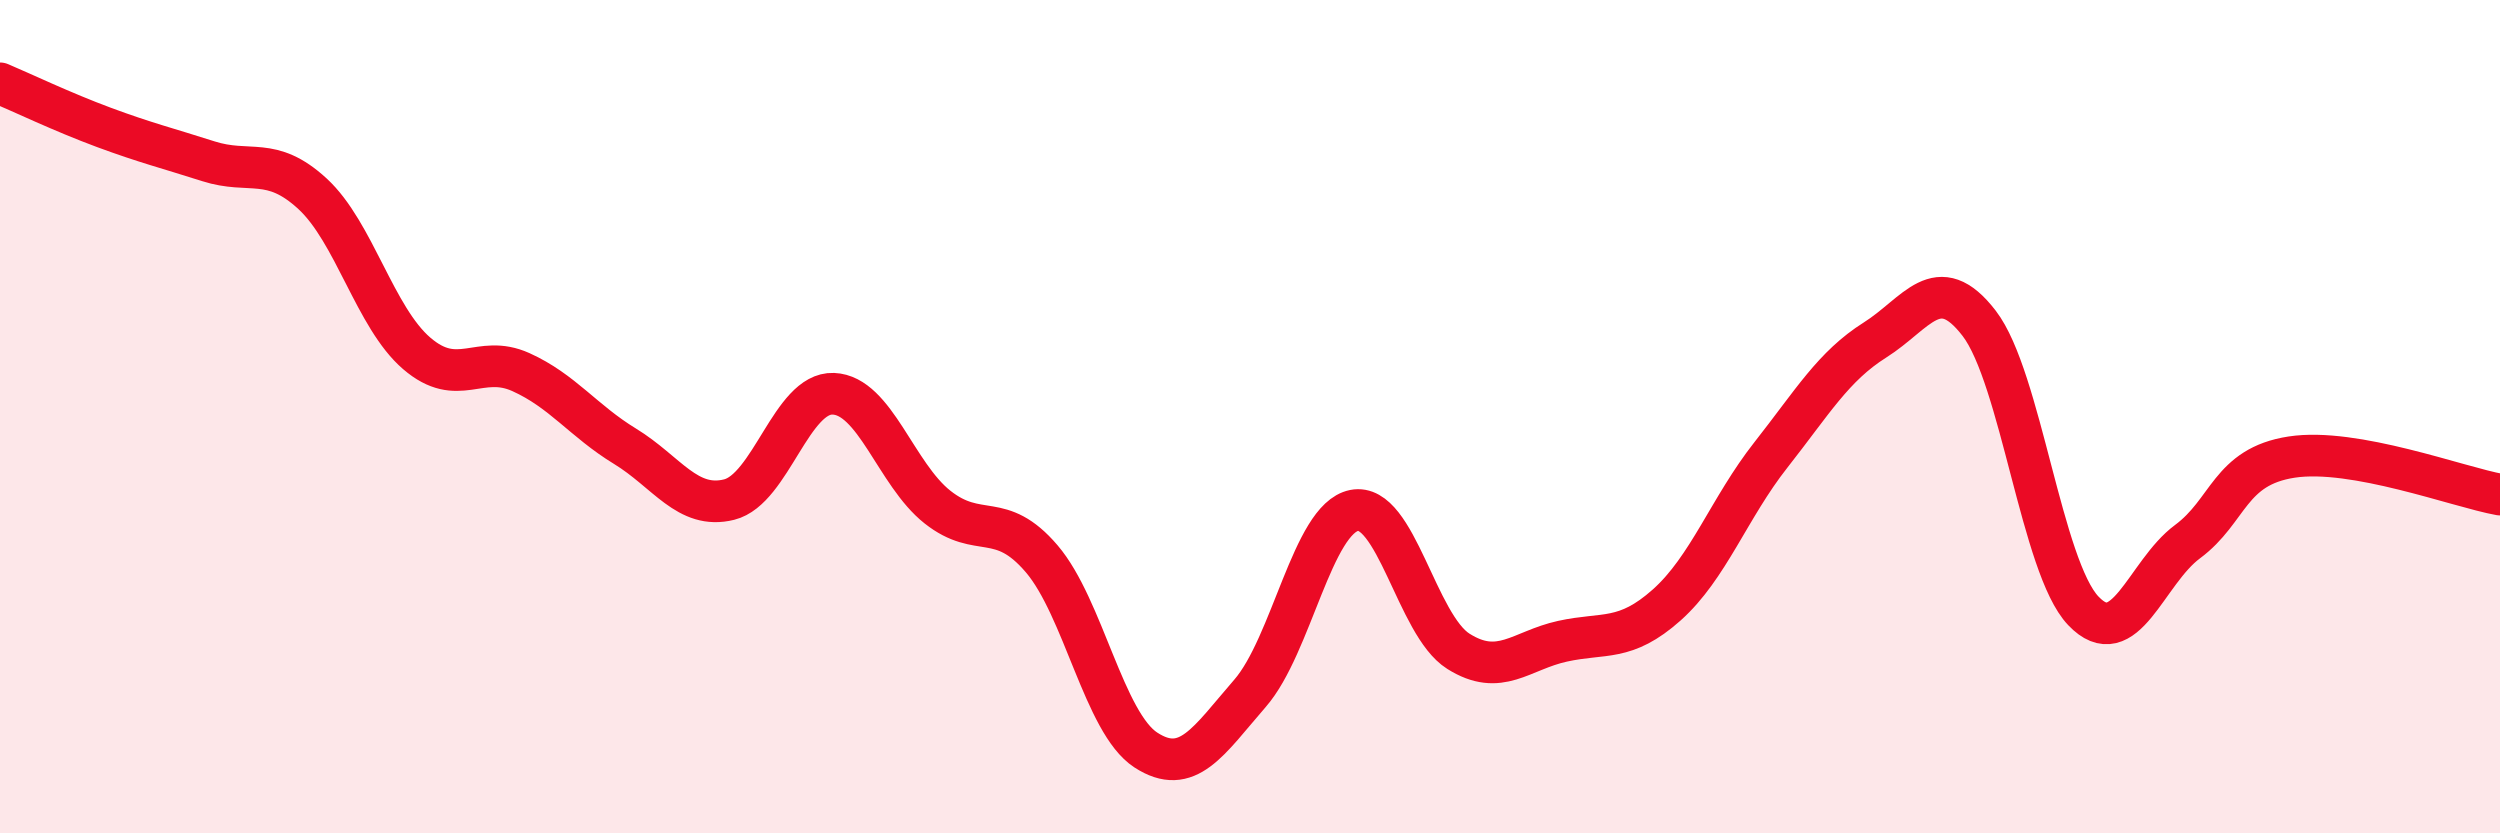
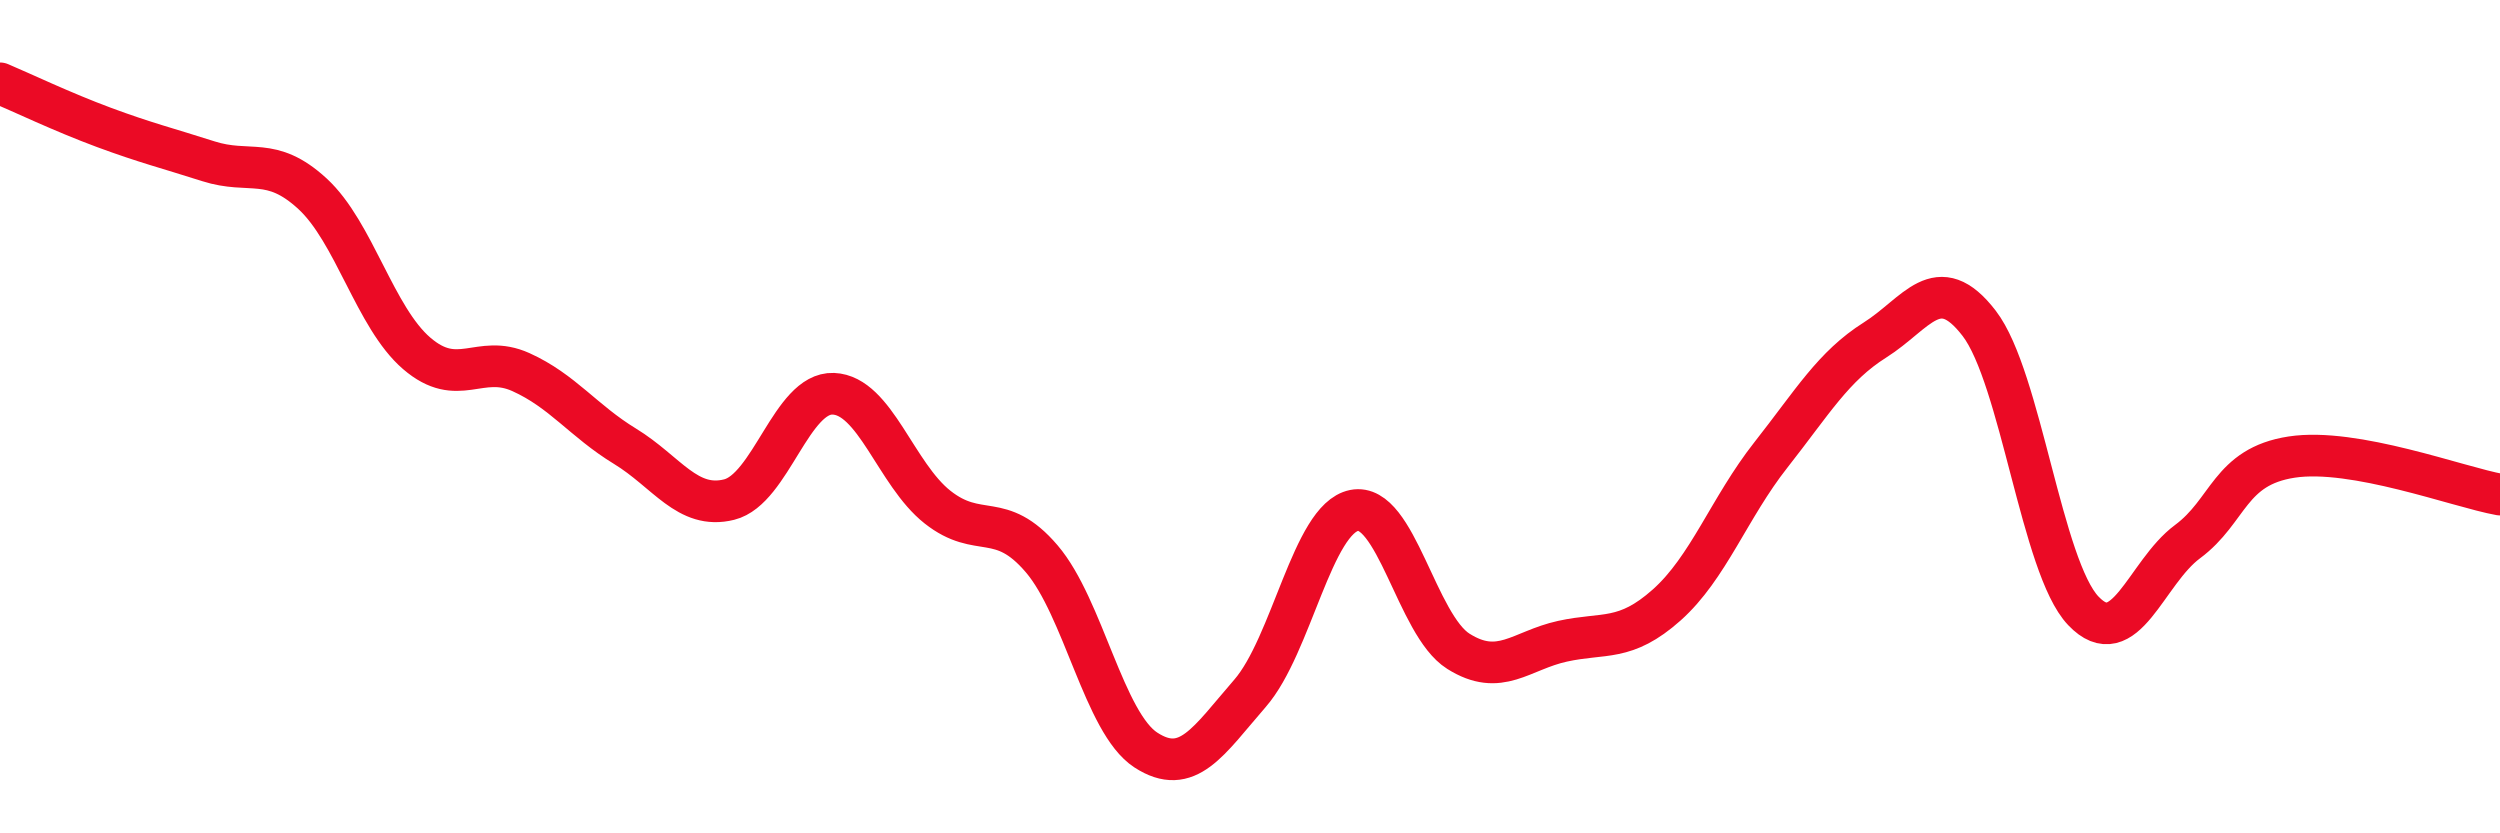
<svg xmlns="http://www.w3.org/2000/svg" width="60" height="20" viewBox="0 0 60 20">
-   <path d="M 0,2 C 0.5,2.21 1.5,2.69 2.5,3.06 C 3.5,3.43 4,3.55 5,3.87 C 6,4.19 6.5,3.73 7.5,4.65 C 8.5,5.57 9,7.62 10,8.48 C 11,9.34 11.5,8.48 12.5,8.93 C 13.5,9.38 14,10.1 15,10.71 C 16,11.32 16.5,12.24 17.5,11.99 C 18.5,11.74 19,9.41 20,9.45 C 21,9.49 21.5,11.38 22.5,12.17 C 23.5,12.96 24,12.24 25,13.41 C 26,14.58 26.5,17.35 27.5,18 C 28.5,18.65 29,17.79 30,16.64 C 31,15.49 31.5,12.45 32.5,12.25 C 33.5,12.05 34,15 35,15.63 C 36,16.26 36.5,15.61 37.5,15.39 C 38.5,15.17 39,15.41 40,14.52 C 41,13.63 41.5,12.19 42.5,10.92 C 43.5,9.65 44,8.79 45,8.16 C 46,7.53 46.5,6.46 47.5,7.76 C 48.5,9.06 49,13.61 50,14.66 C 51,15.71 51.5,13.74 52.5,13 C 53.5,12.26 53.5,11.2 55,10.97 C 56.5,10.74 59,11.69 60,11.87L60 20L0 20Z" fill="#EB0A25" opacity="0.1" stroke-linecap="round" stroke-linejoin="round" />
  <path d="M 0,2 C 0.5,2.21 1.5,2.69 2.5,3.06 C 3.5,3.43 4,3.55 5,3.87 C 6,4.19 6.5,3.73 7.5,4.65 C 8.5,5.57 9,7.62 10,8.48 C 11,9.34 11.5,8.48 12.5,8.93 C 13.5,9.38 14,10.1 15,10.71 C 16,11.32 16.5,12.24 17.5,11.99 C 18.5,11.74 19,9.41 20,9.45 C 21,9.49 21.5,11.38 22.5,12.17 C 23.5,12.96 24,12.24 25,13.41 C 26,14.58 26.5,17.35 27.5,18 C 28.5,18.65 29,17.79 30,16.64 C 31,15.49 31.5,12.45 32.5,12.25 C 33.5,12.05 34,15 35,15.63 C 36,16.26 36.5,15.61 37.5,15.39 C 38.5,15.17 39,15.41 40,14.52 C 41,13.63 41.5,12.19 42.5,10.92 C 43.5,9.65 44,8.79 45,8.16 C 46,7.53 46.5,6.46 47.5,7.76 C 48.5,9.06 49,13.61 50,14.66 C 51,15.71 51.5,13.74 52.5,13 C 53.5,12.26 53.5,11.2 55,10.97 C 56.5,10.74 59,11.69 60,11.87" stroke="#EB0A25" stroke-width="1" fill="none" stroke-linecap="round" stroke-linejoin="round" />
</svg>